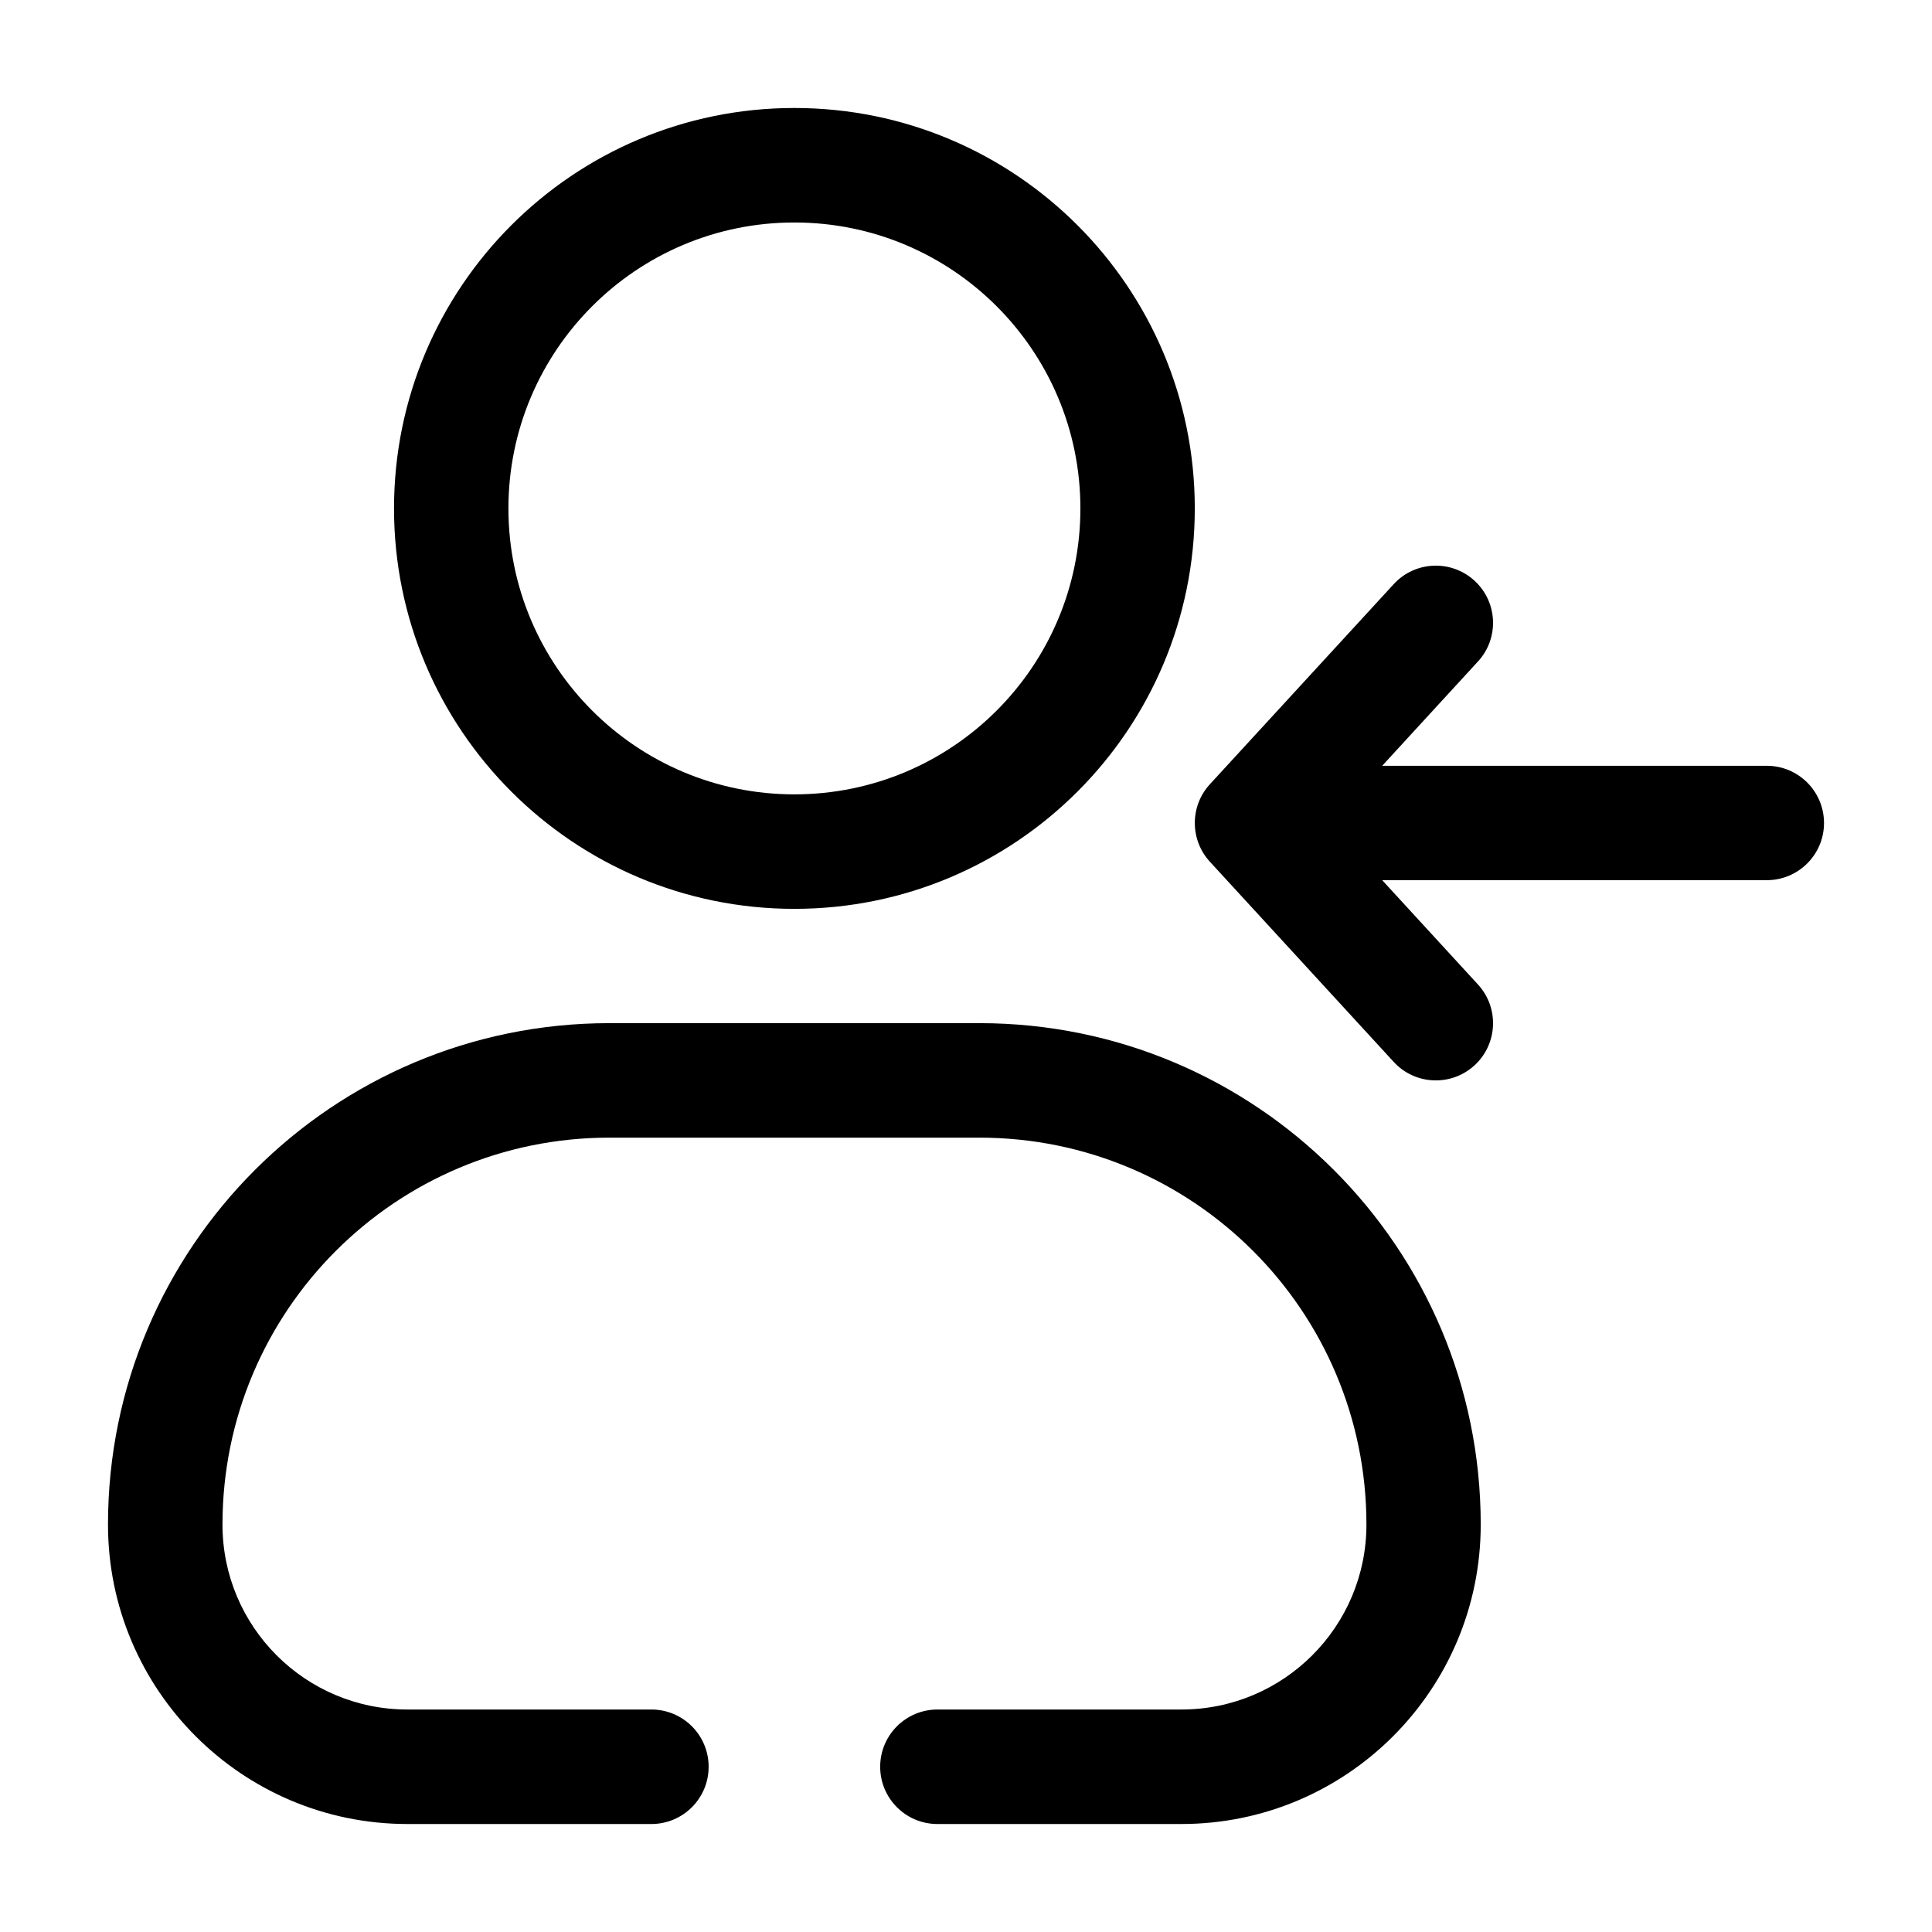
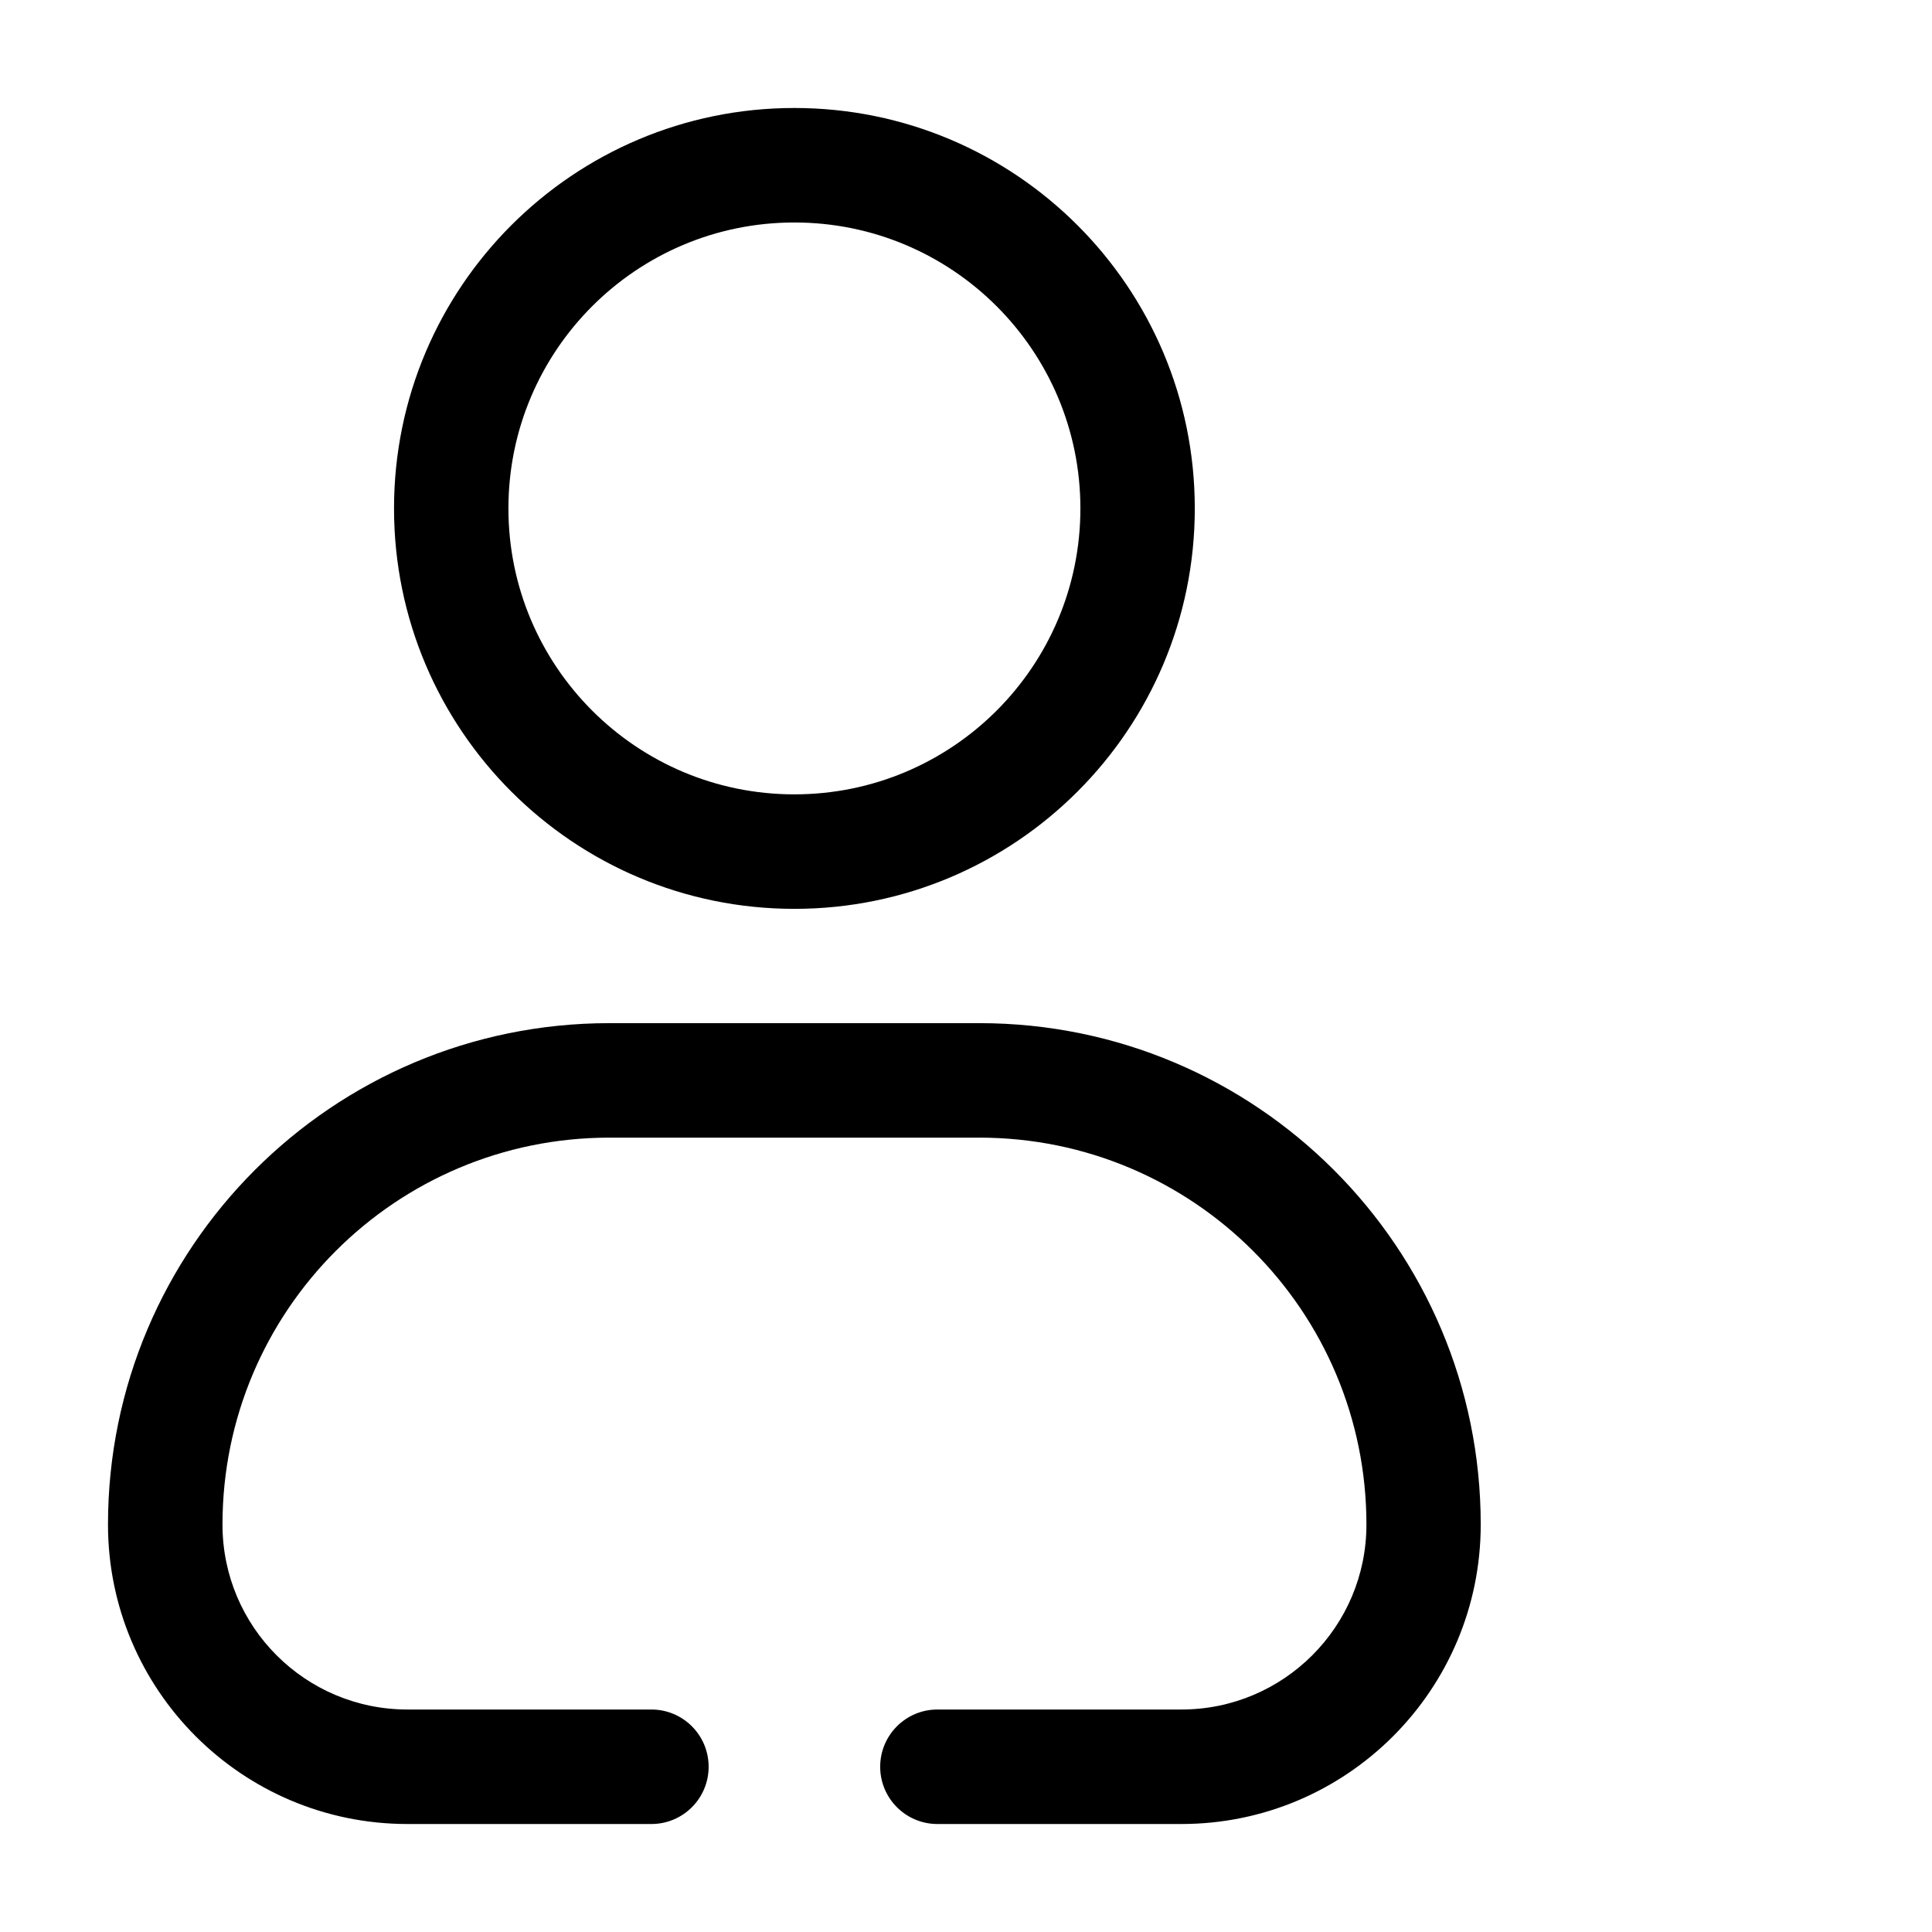
<svg xmlns="http://www.w3.org/2000/svg" width="19" height="19" viewBox="0 0 19 19" fill="none">
  <path fill-rule="evenodd" clip-rule="evenodd" d="M7.812 1.062C5.638 1.062 3.875 2.825 3.875 5C3.875 7.175 5.638 8.938 7.812 8.938C9.987 8.938 11.75 7.175 11.75 5C11.75 2.825 9.987 1.062 7.812 1.062ZM5 5C5 3.447 6.259 2.188 7.812 2.188C9.366 2.188 10.625 3.447 10.625 5C10.625 6.553 9.366 7.812 7.812 7.812C6.259 7.812 5 6.553 5 5Z" fill="black" />
-   <path d="M14.501 10.477C14.272 10.687 13.916 10.672 13.706 10.443L11.898 8.474C11.701 8.259 11.701 7.928 11.898 7.713L13.706 5.745C13.916 5.516 14.272 5.501 14.501 5.711C14.73 5.921 14.745 6.277 14.535 6.505L13.593 7.531H17.375C17.686 7.531 17.938 7.783 17.938 8.094C17.938 8.404 17.686 8.656 17.375 8.656H13.593L14.535 9.682C14.745 9.911 14.73 10.267 14.501 10.477Z" fill="black" />
  <path d="M5.993 10.062C3.27 10.062 1.062 12.27 1.062 14.993C1.062 16.619 2.381 17.938 4.007 17.938H6.406C6.717 17.938 6.969 17.686 6.969 17.375C6.969 17.064 6.717 16.812 6.406 16.812H4.007C3.002 16.812 2.188 15.998 2.188 14.993C2.188 12.891 3.891 11.188 5.993 11.188H9.632C11.734 11.188 13.438 12.891 13.438 14.993C13.438 15.998 12.623 16.812 11.618 16.812H9.219C8.908 16.812 8.656 17.064 8.656 17.375C8.656 17.686 8.908 17.938 9.219 17.938H11.618C13.244 17.938 14.562 16.619 14.562 14.993C14.562 12.27 12.355 10.062 9.632 10.062H5.993Z" fill="black" />
</svg>